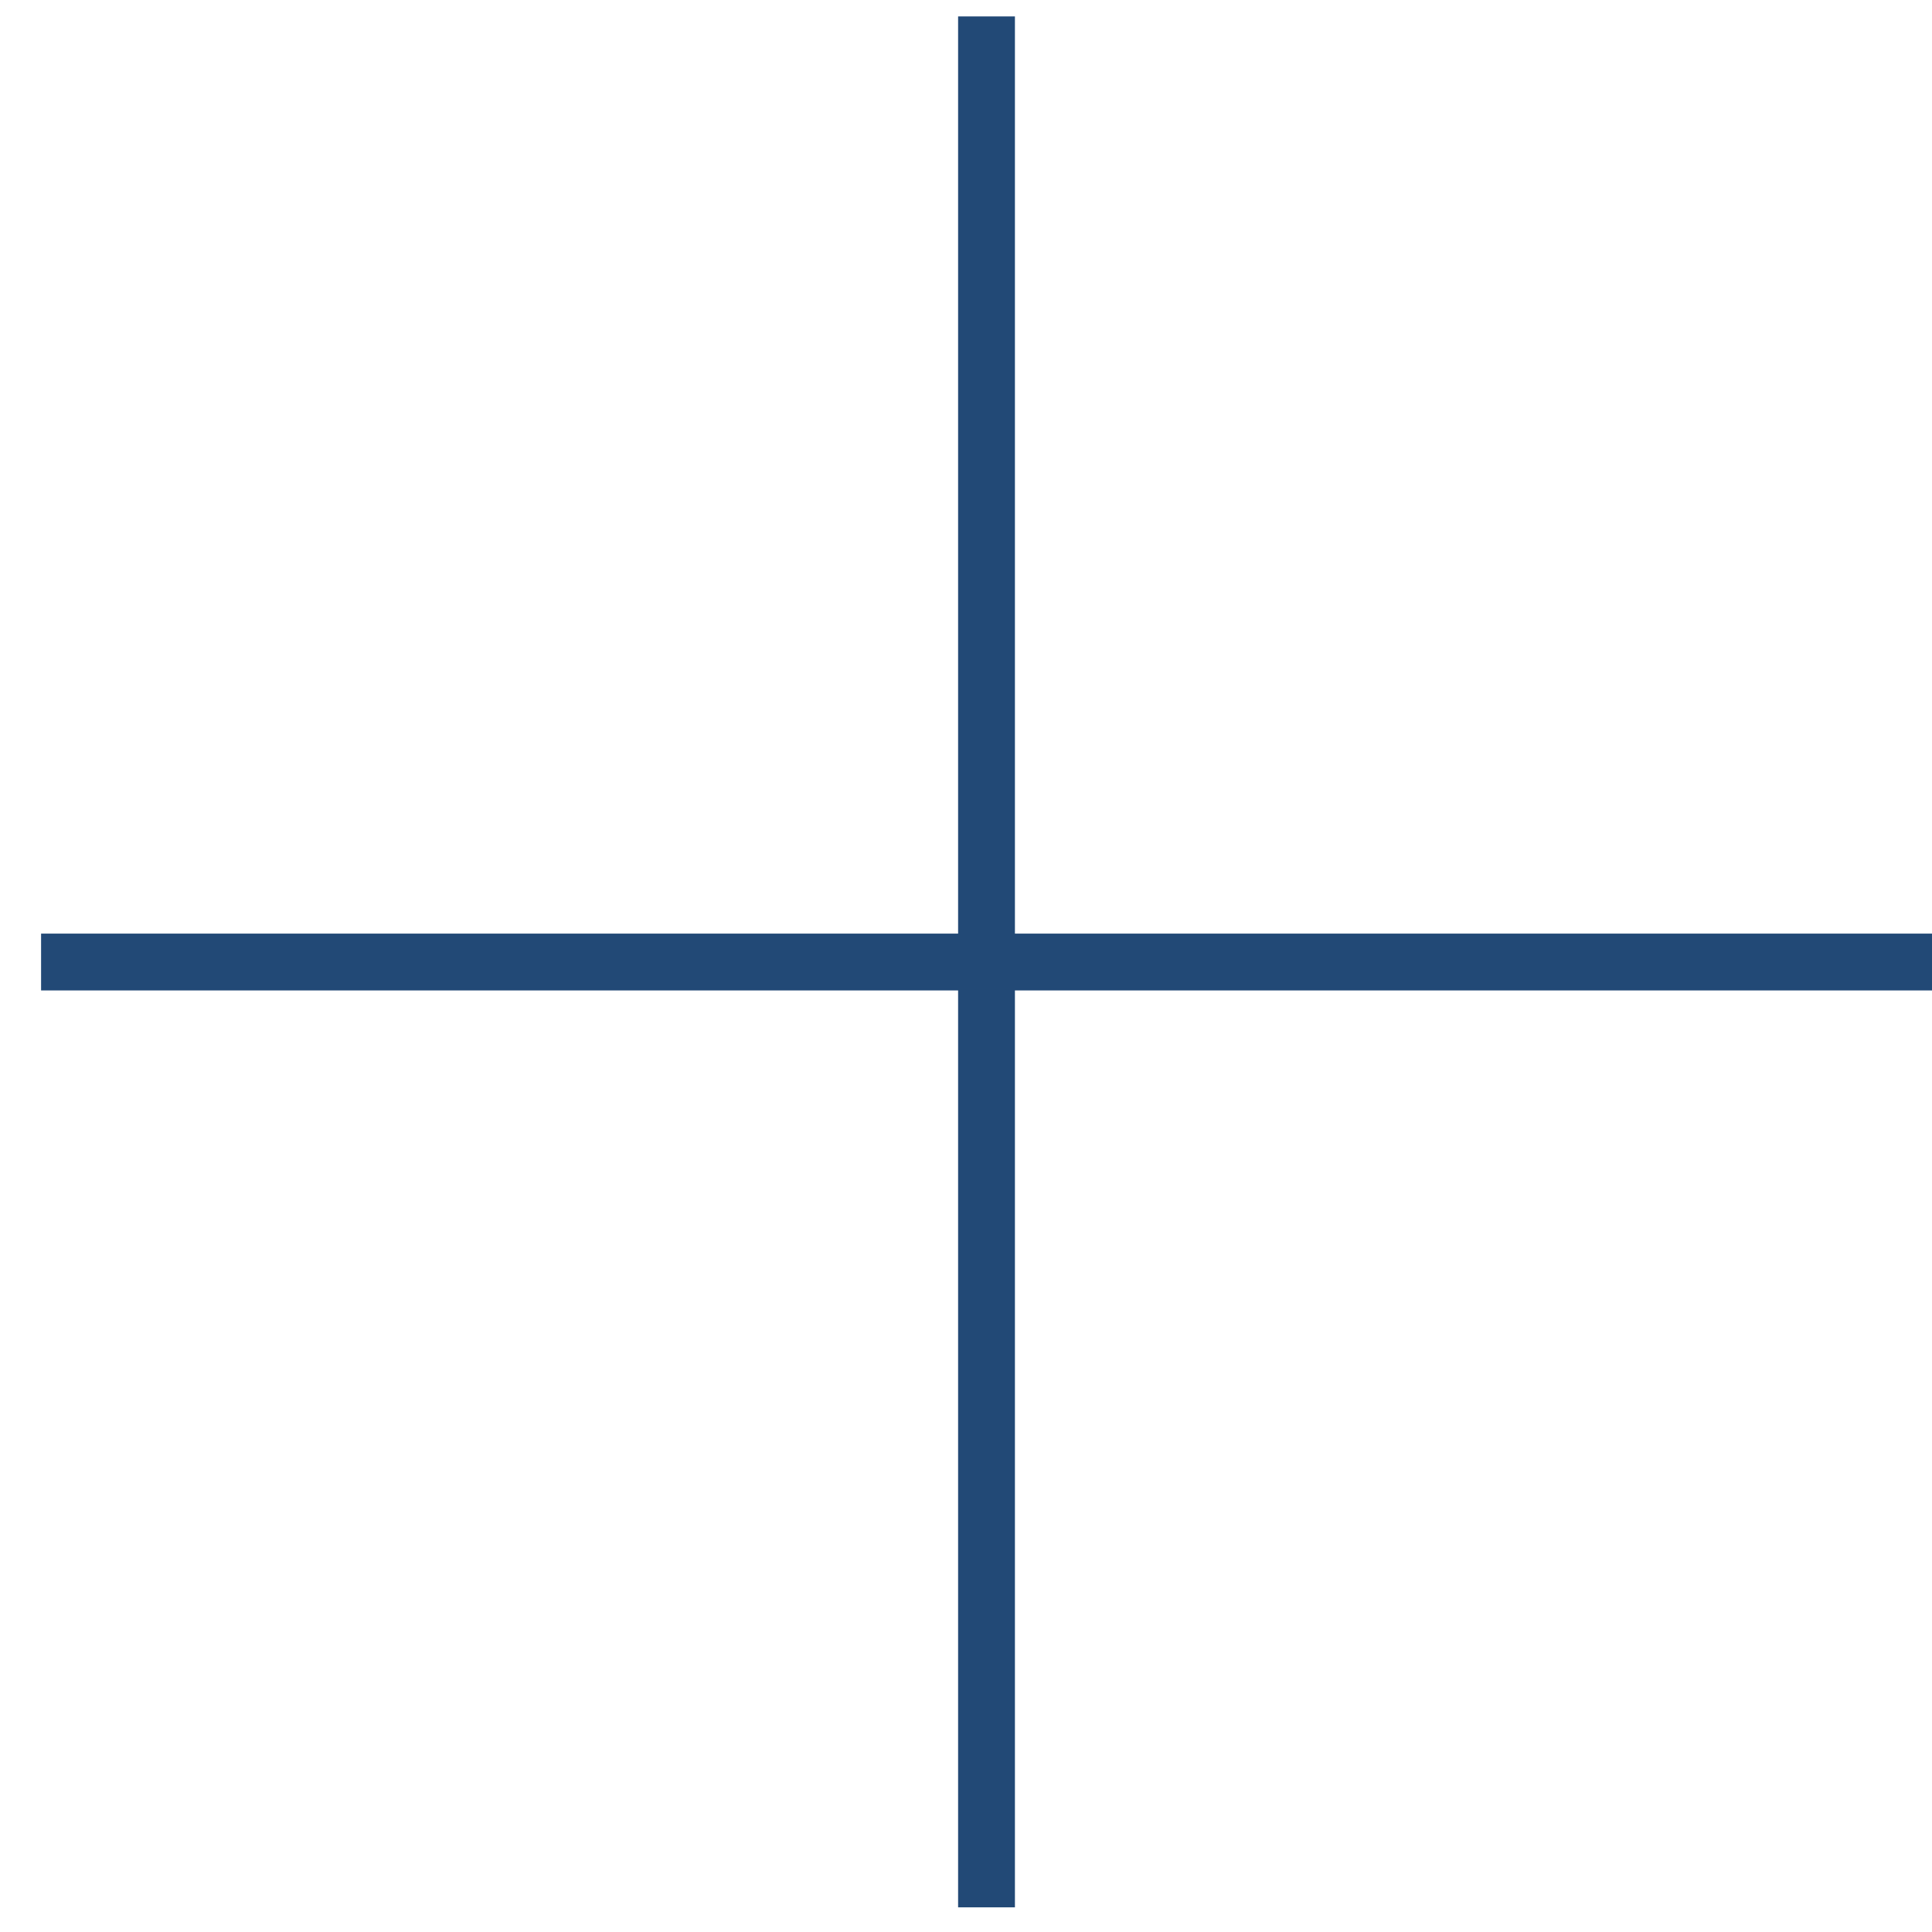
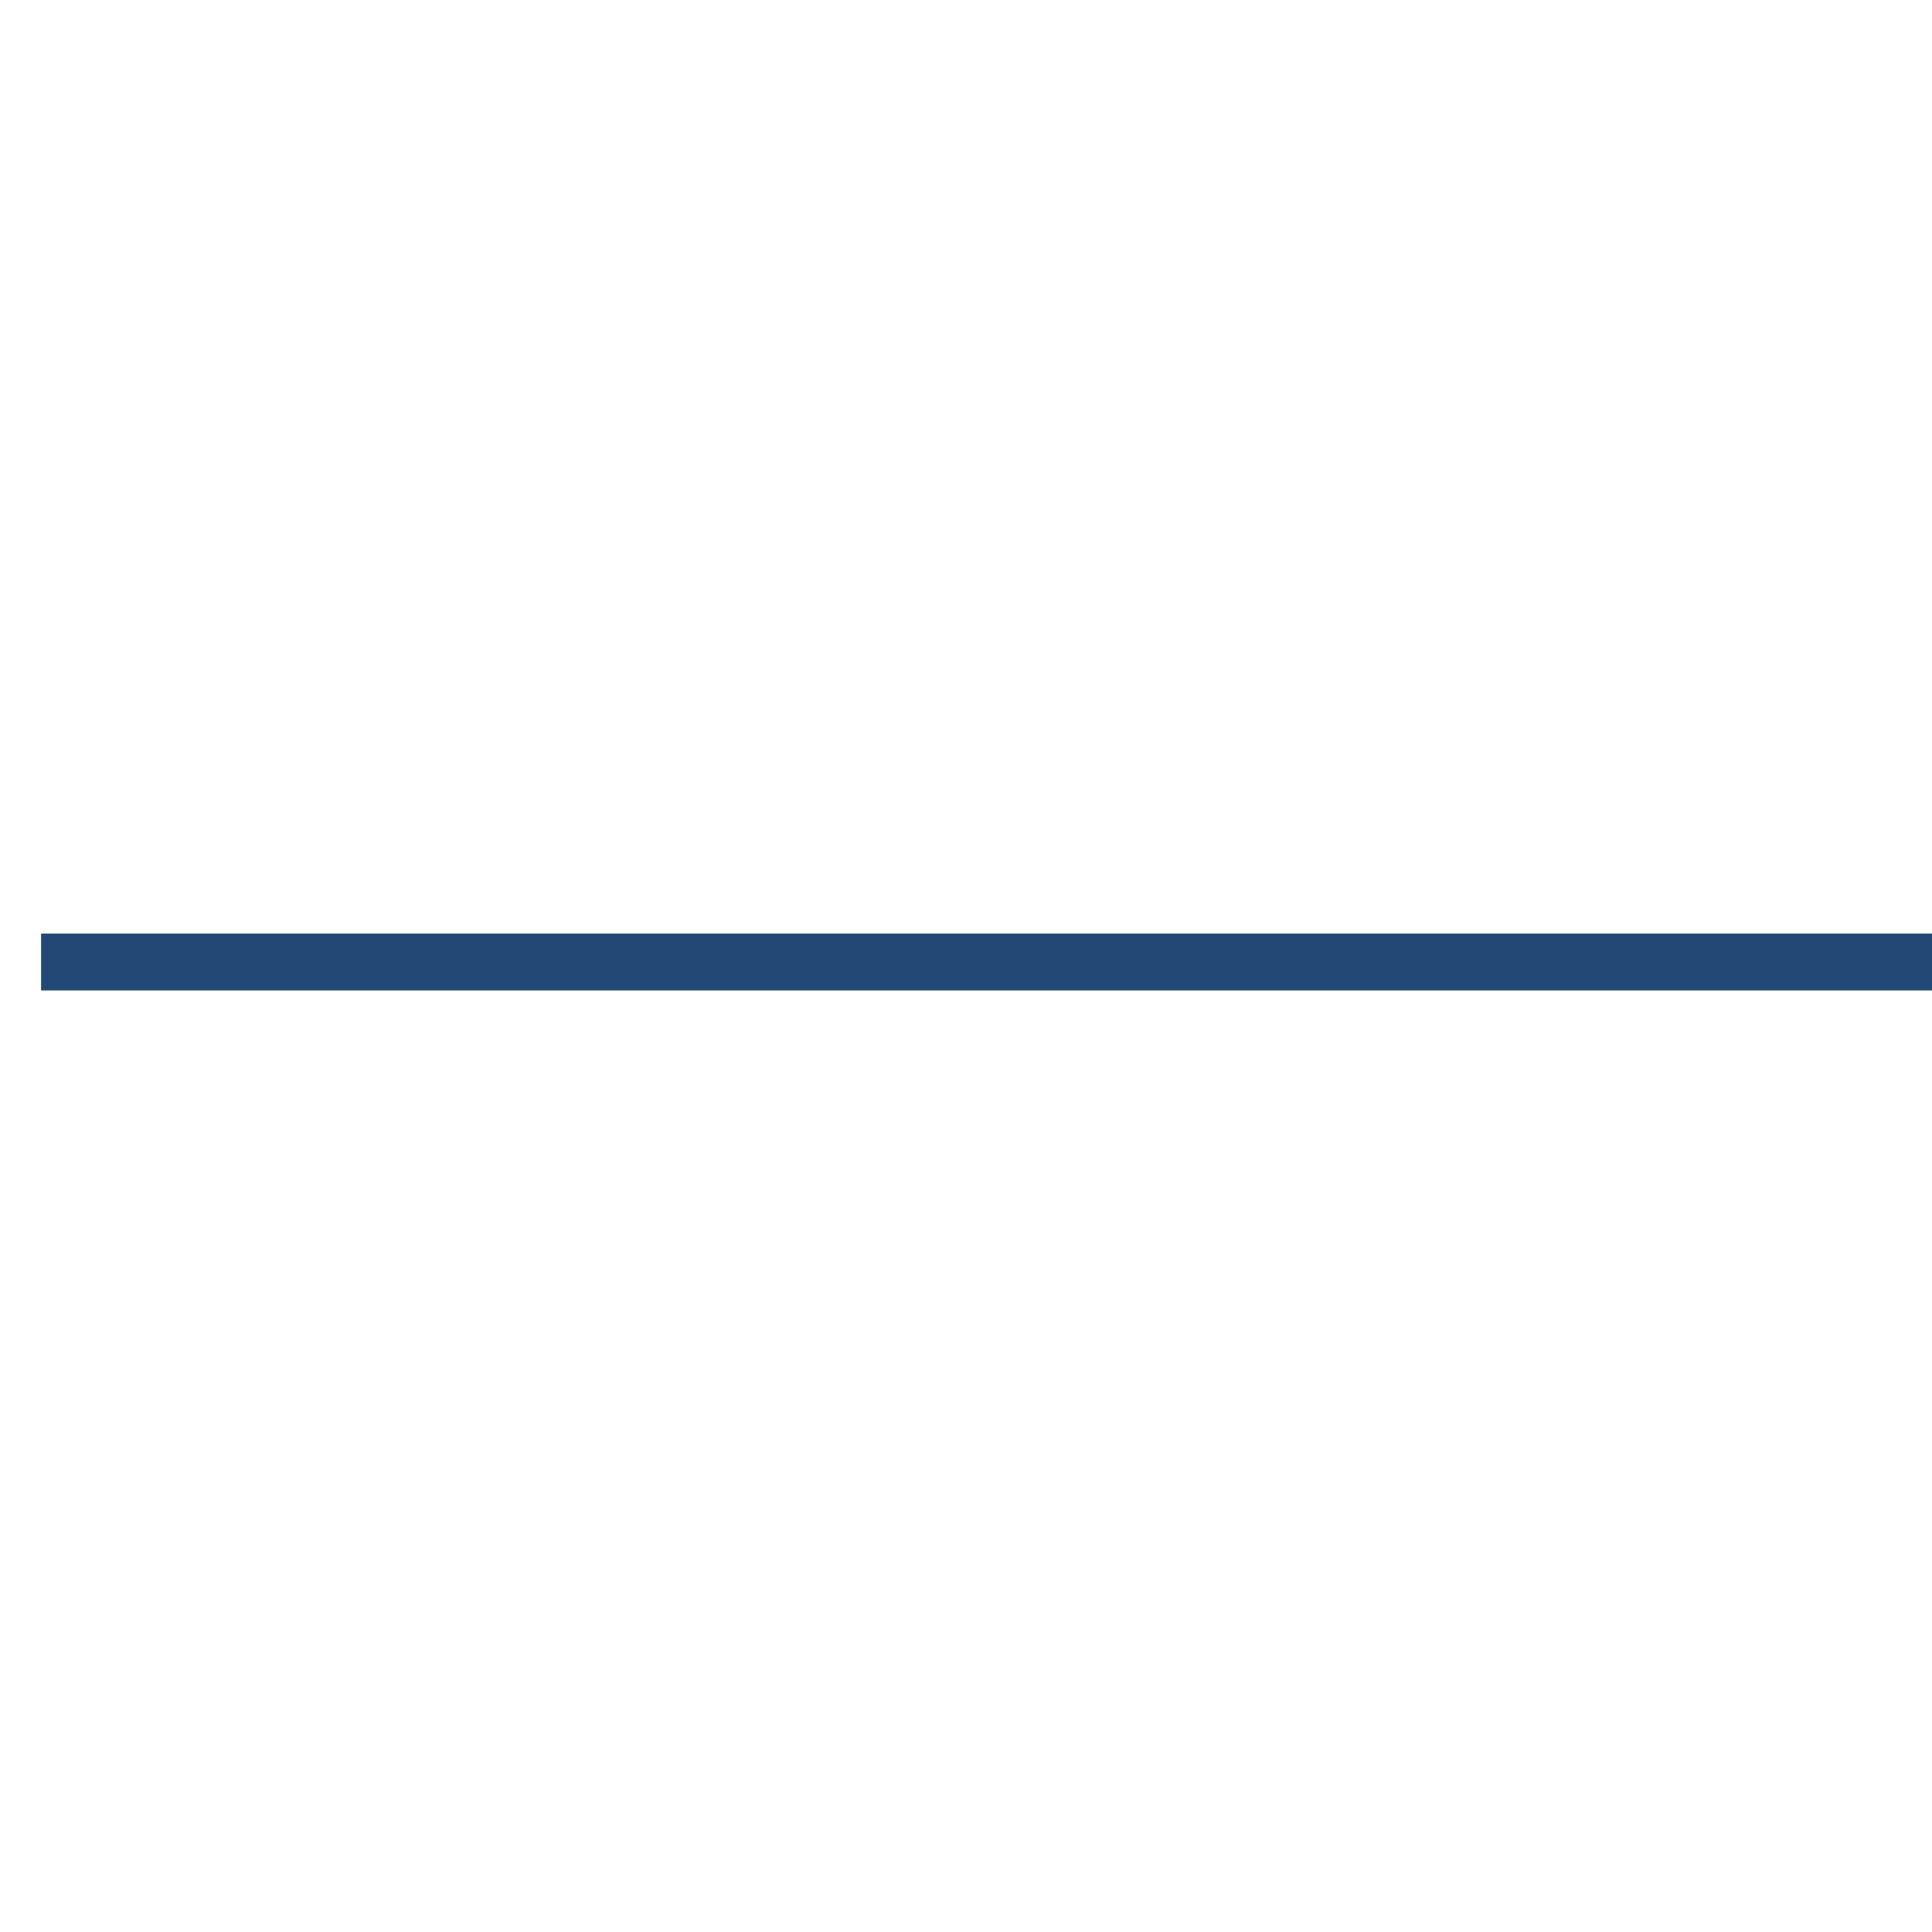
<svg xmlns="http://www.w3.org/2000/svg" width="34" height="34" viewBox="0 0 34 34" fill="none">
-   <path d="M17.361 0.289V33.566" stroke="#224976" />
  <path d="M34 16.93L0.723 16.93" stroke="#224976" />
</svg>